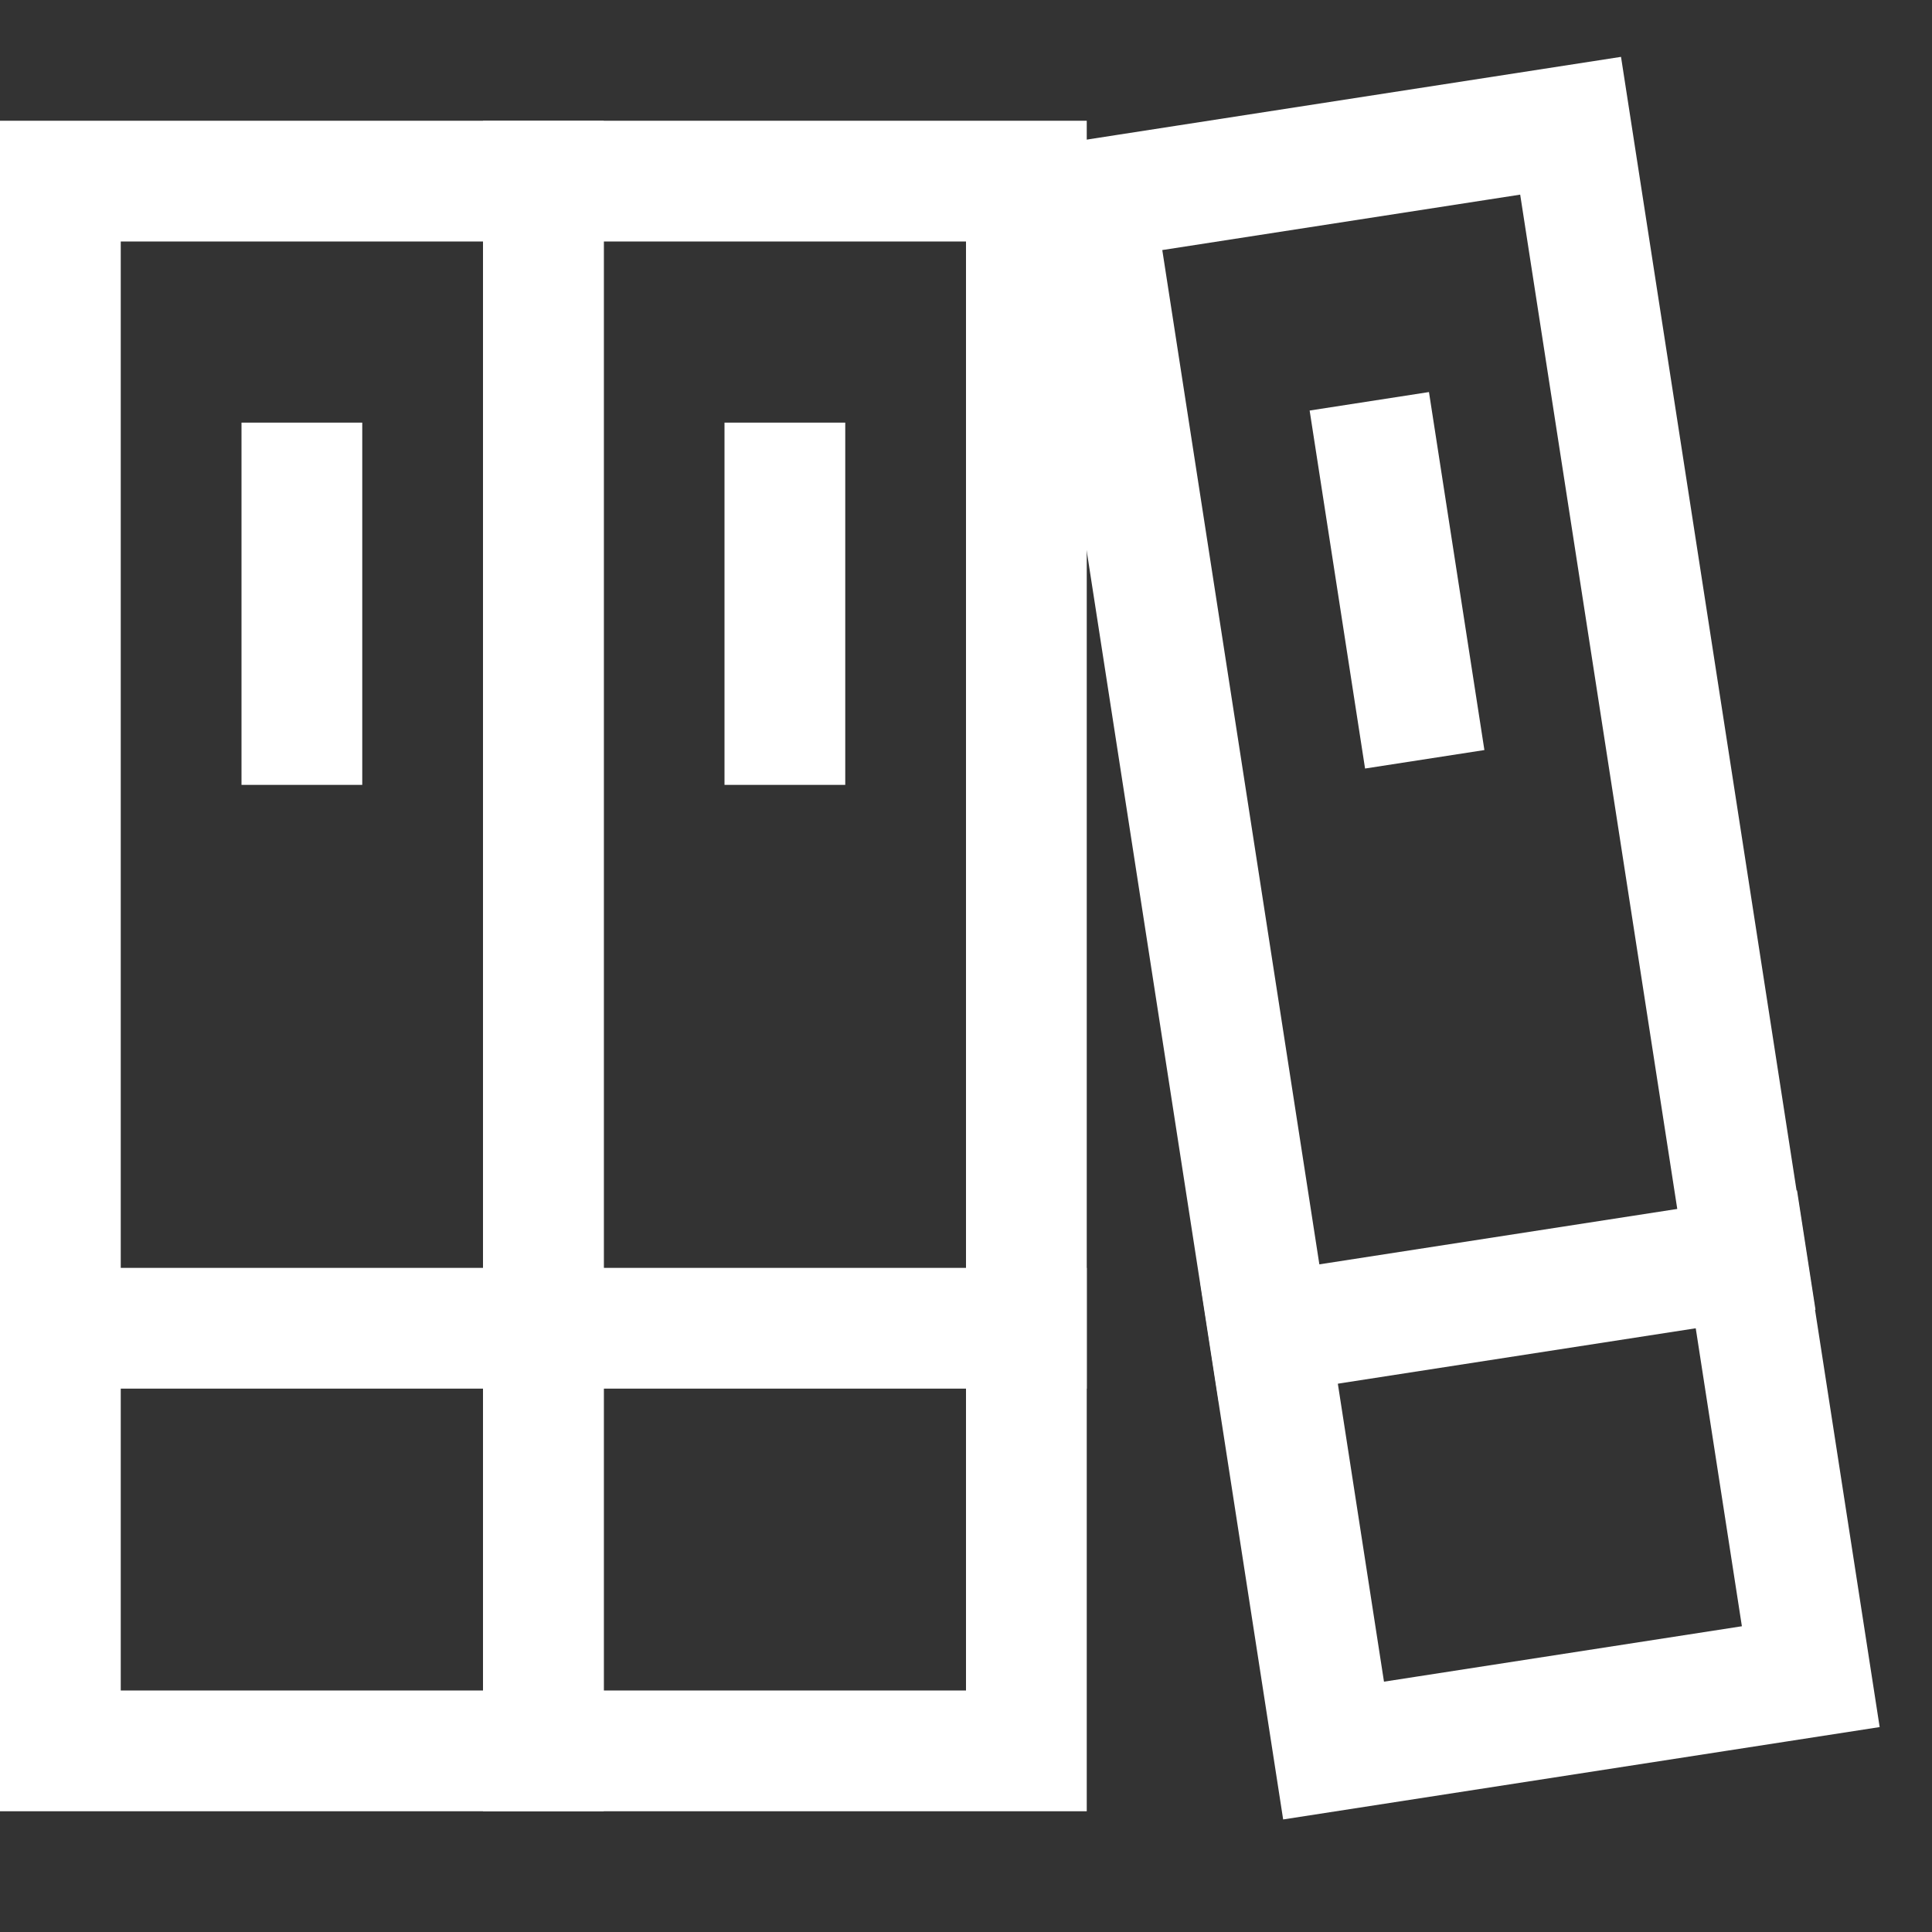
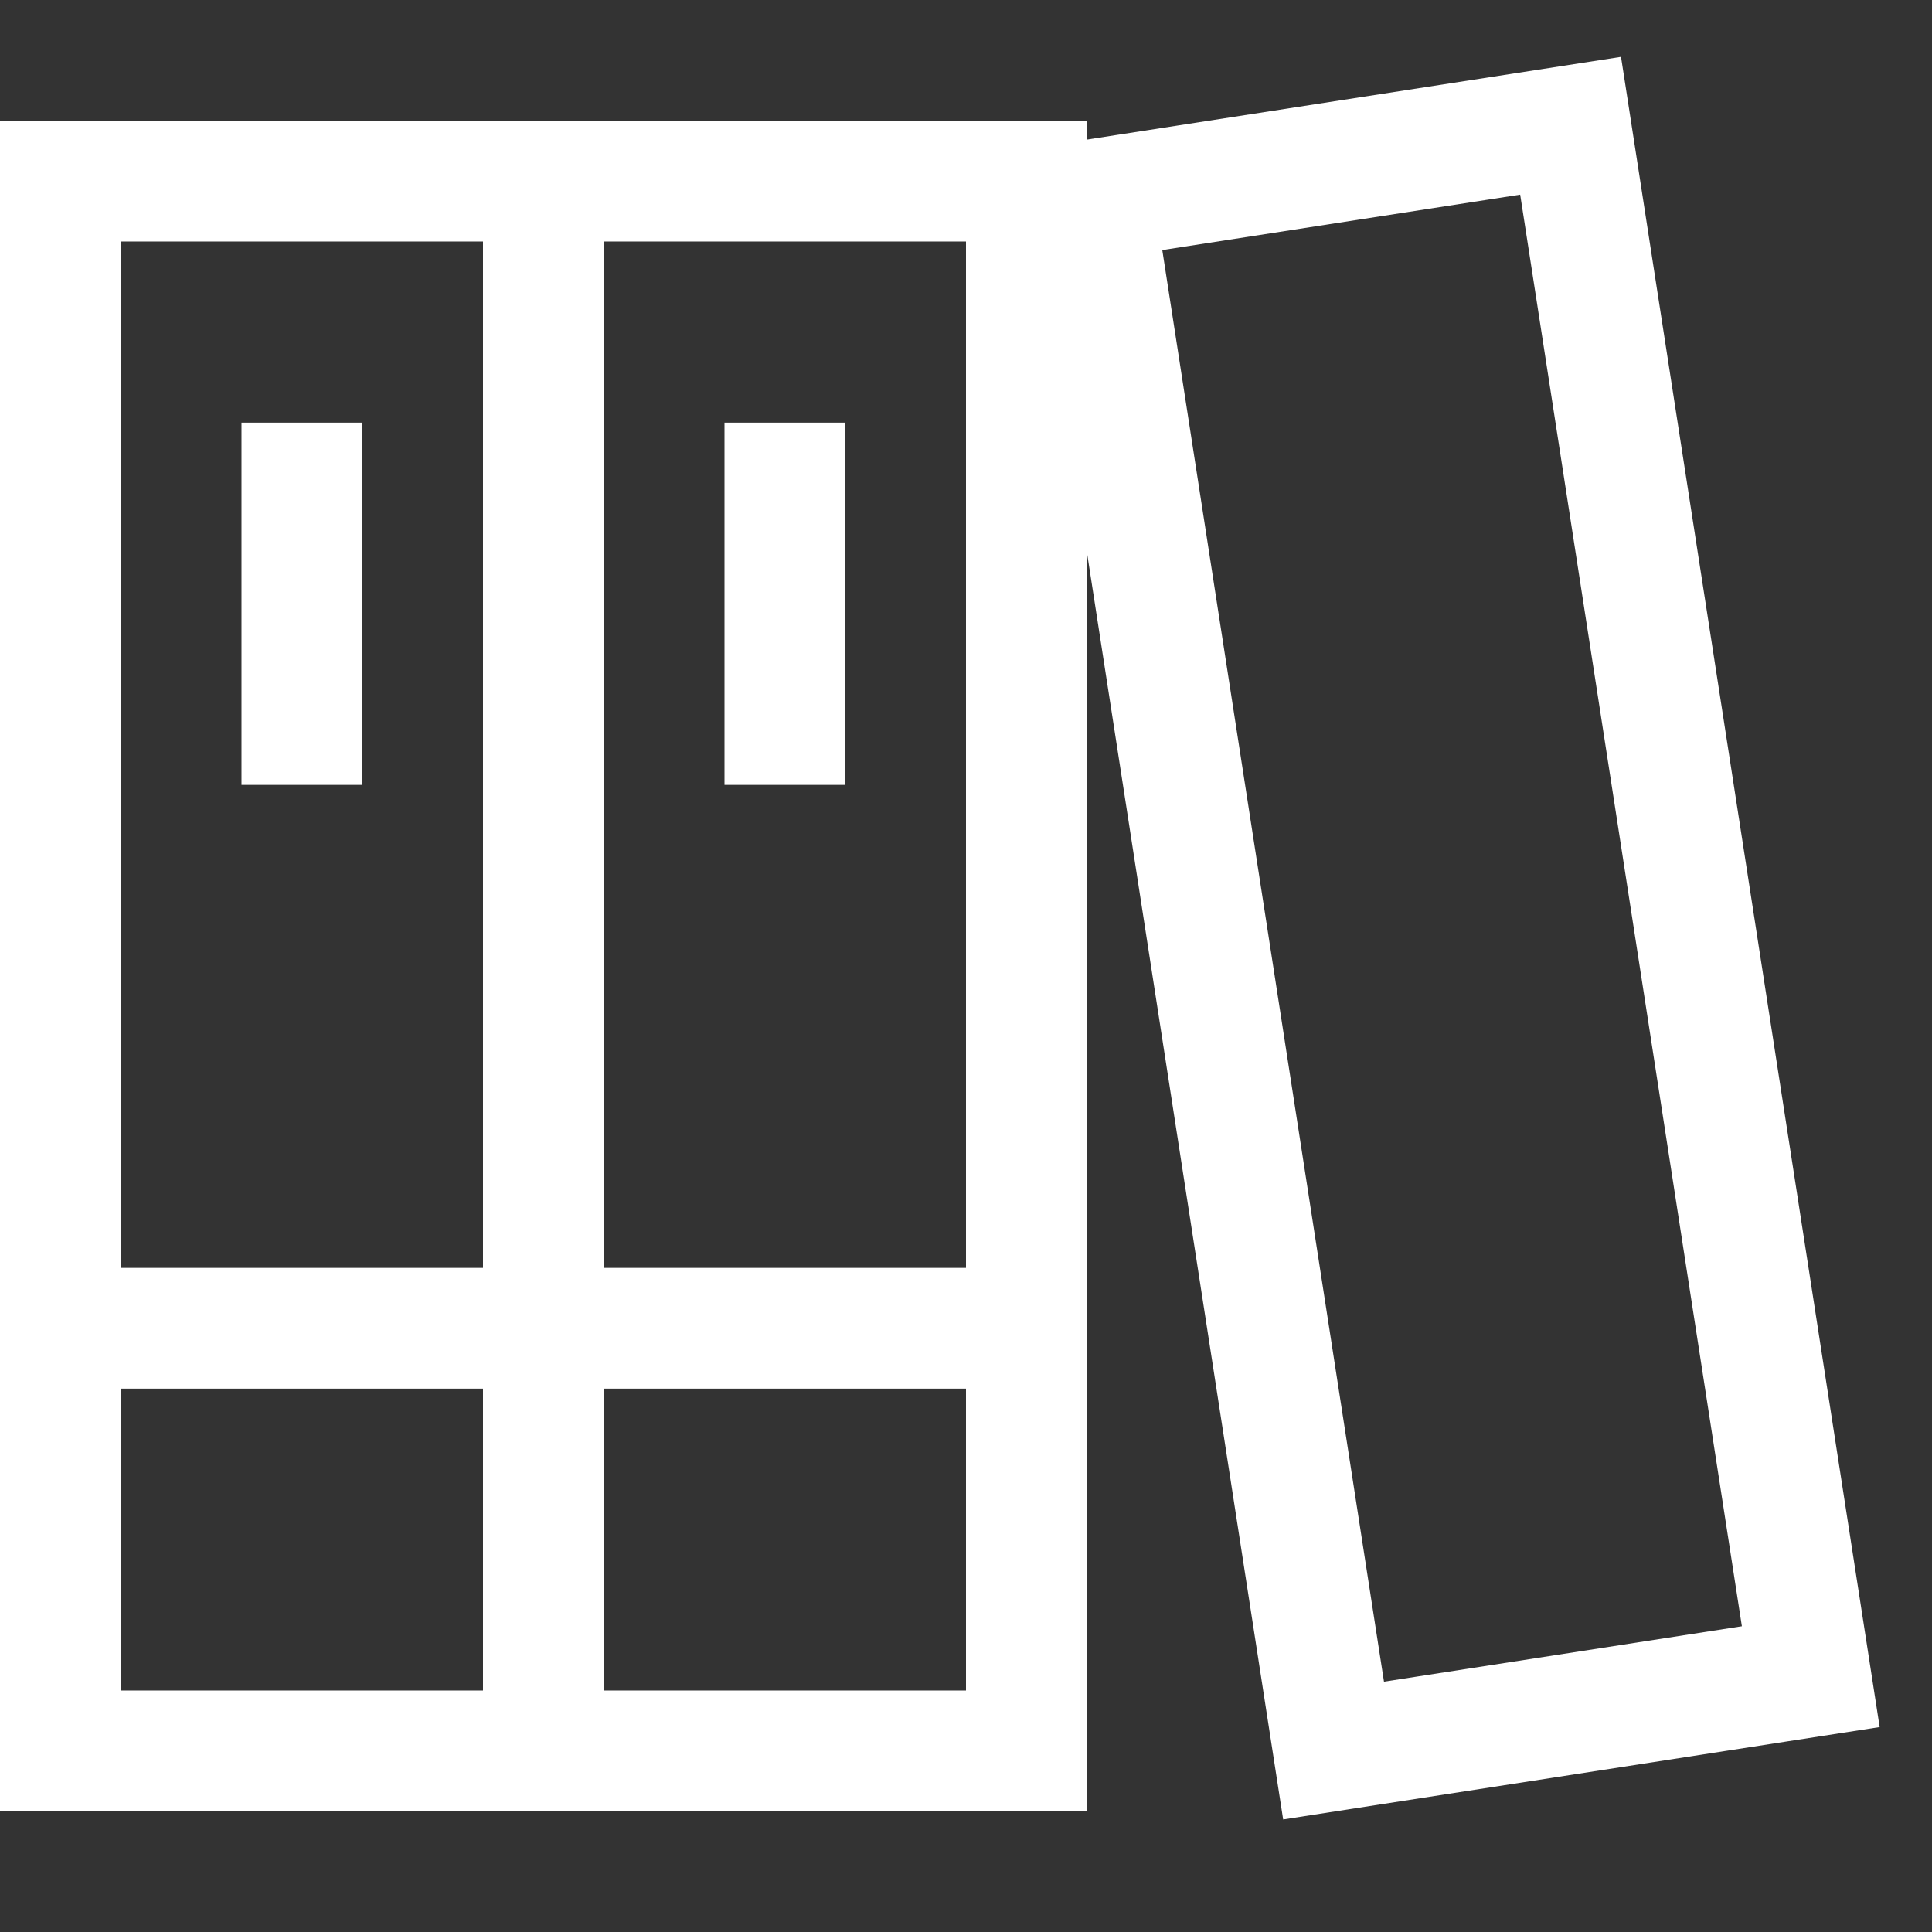
<svg xmlns="http://www.w3.org/2000/svg" x="0px" y="0px" width="32px" height="32px" viewBox="0 0 32 32">
  <rect x="0" y="0" width="32" height="32" fill="#333333" stroke="none" />
  <g stroke-width="2" transform="translate(0, 0)">
    <line data-color="color-2" fill="none" stroke="#ffffff" stroke-width="2" stroke-linecap="square" stroke-miterlimit="10" x1="1" y1="22" x2="9" y2="22" stroke-linejoin="miter" />
    <rect x="1" y="3" fill="none" stroke="#ffffff" stroke-width="2" stroke-linecap="square" stroke-miterlimit="10" width="8" height="26" stroke-linejoin="miter" />
    <line data-color="color-2" fill="none" stroke="#ffffff" stroke-width="2" stroke-linecap="square" stroke-miterlimit="10" x1="5" y1="8" x2="5" y2="12" stroke-linejoin="miter" />
    <line data-color="color-2" fill="none" stroke="#ffffff" stroke-width="2" stroke-linecap="square" stroke-miterlimit="10" x1="9" y1="22" x2="17" y2="22" stroke-linejoin="miter" />
    <rect x="9" y="3" fill="none" stroke="#ffffff" stroke-width="2" stroke-linecap="square" stroke-miterlimit="10" width="8" height="26" stroke-linejoin="miter" />
    <line data-color="color-2" fill="none" stroke="#ffffff" stroke-width="2" stroke-linecap="square" stroke-miterlimit="10" x1="13" y1="8" x2="13" y2="12" stroke-linejoin="miter" />
-     <line data-color="color-2" fill="none" stroke="#ffffff" stroke-width="2" stroke-linecap="square" stroke-miterlimit="10" x1="21.023" y1="22.082" x2="28.929" y2="20.858" stroke-linejoin="miter" />
    <rect x="20.057" y="2.541" transform="matrix(0.988 -0.153 0.153 0.988 -2.095 3.865)" fill="none" stroke="#ffffff" stroke-width="2" stroke-linecap="square" stroke-miterlimit="10" width="8" height="26" stroke-linejoin="miter" />
-     <line data-color="color-2" fill="none" stroke="#ffffff" stroke-width="2" stroke-linecap="square" stroke-miterlimit="10" x1="22.833" y1="7.635" x2="23.445" y2="11.588" stroke-linejoin="miter" />
  </g>
</svg>